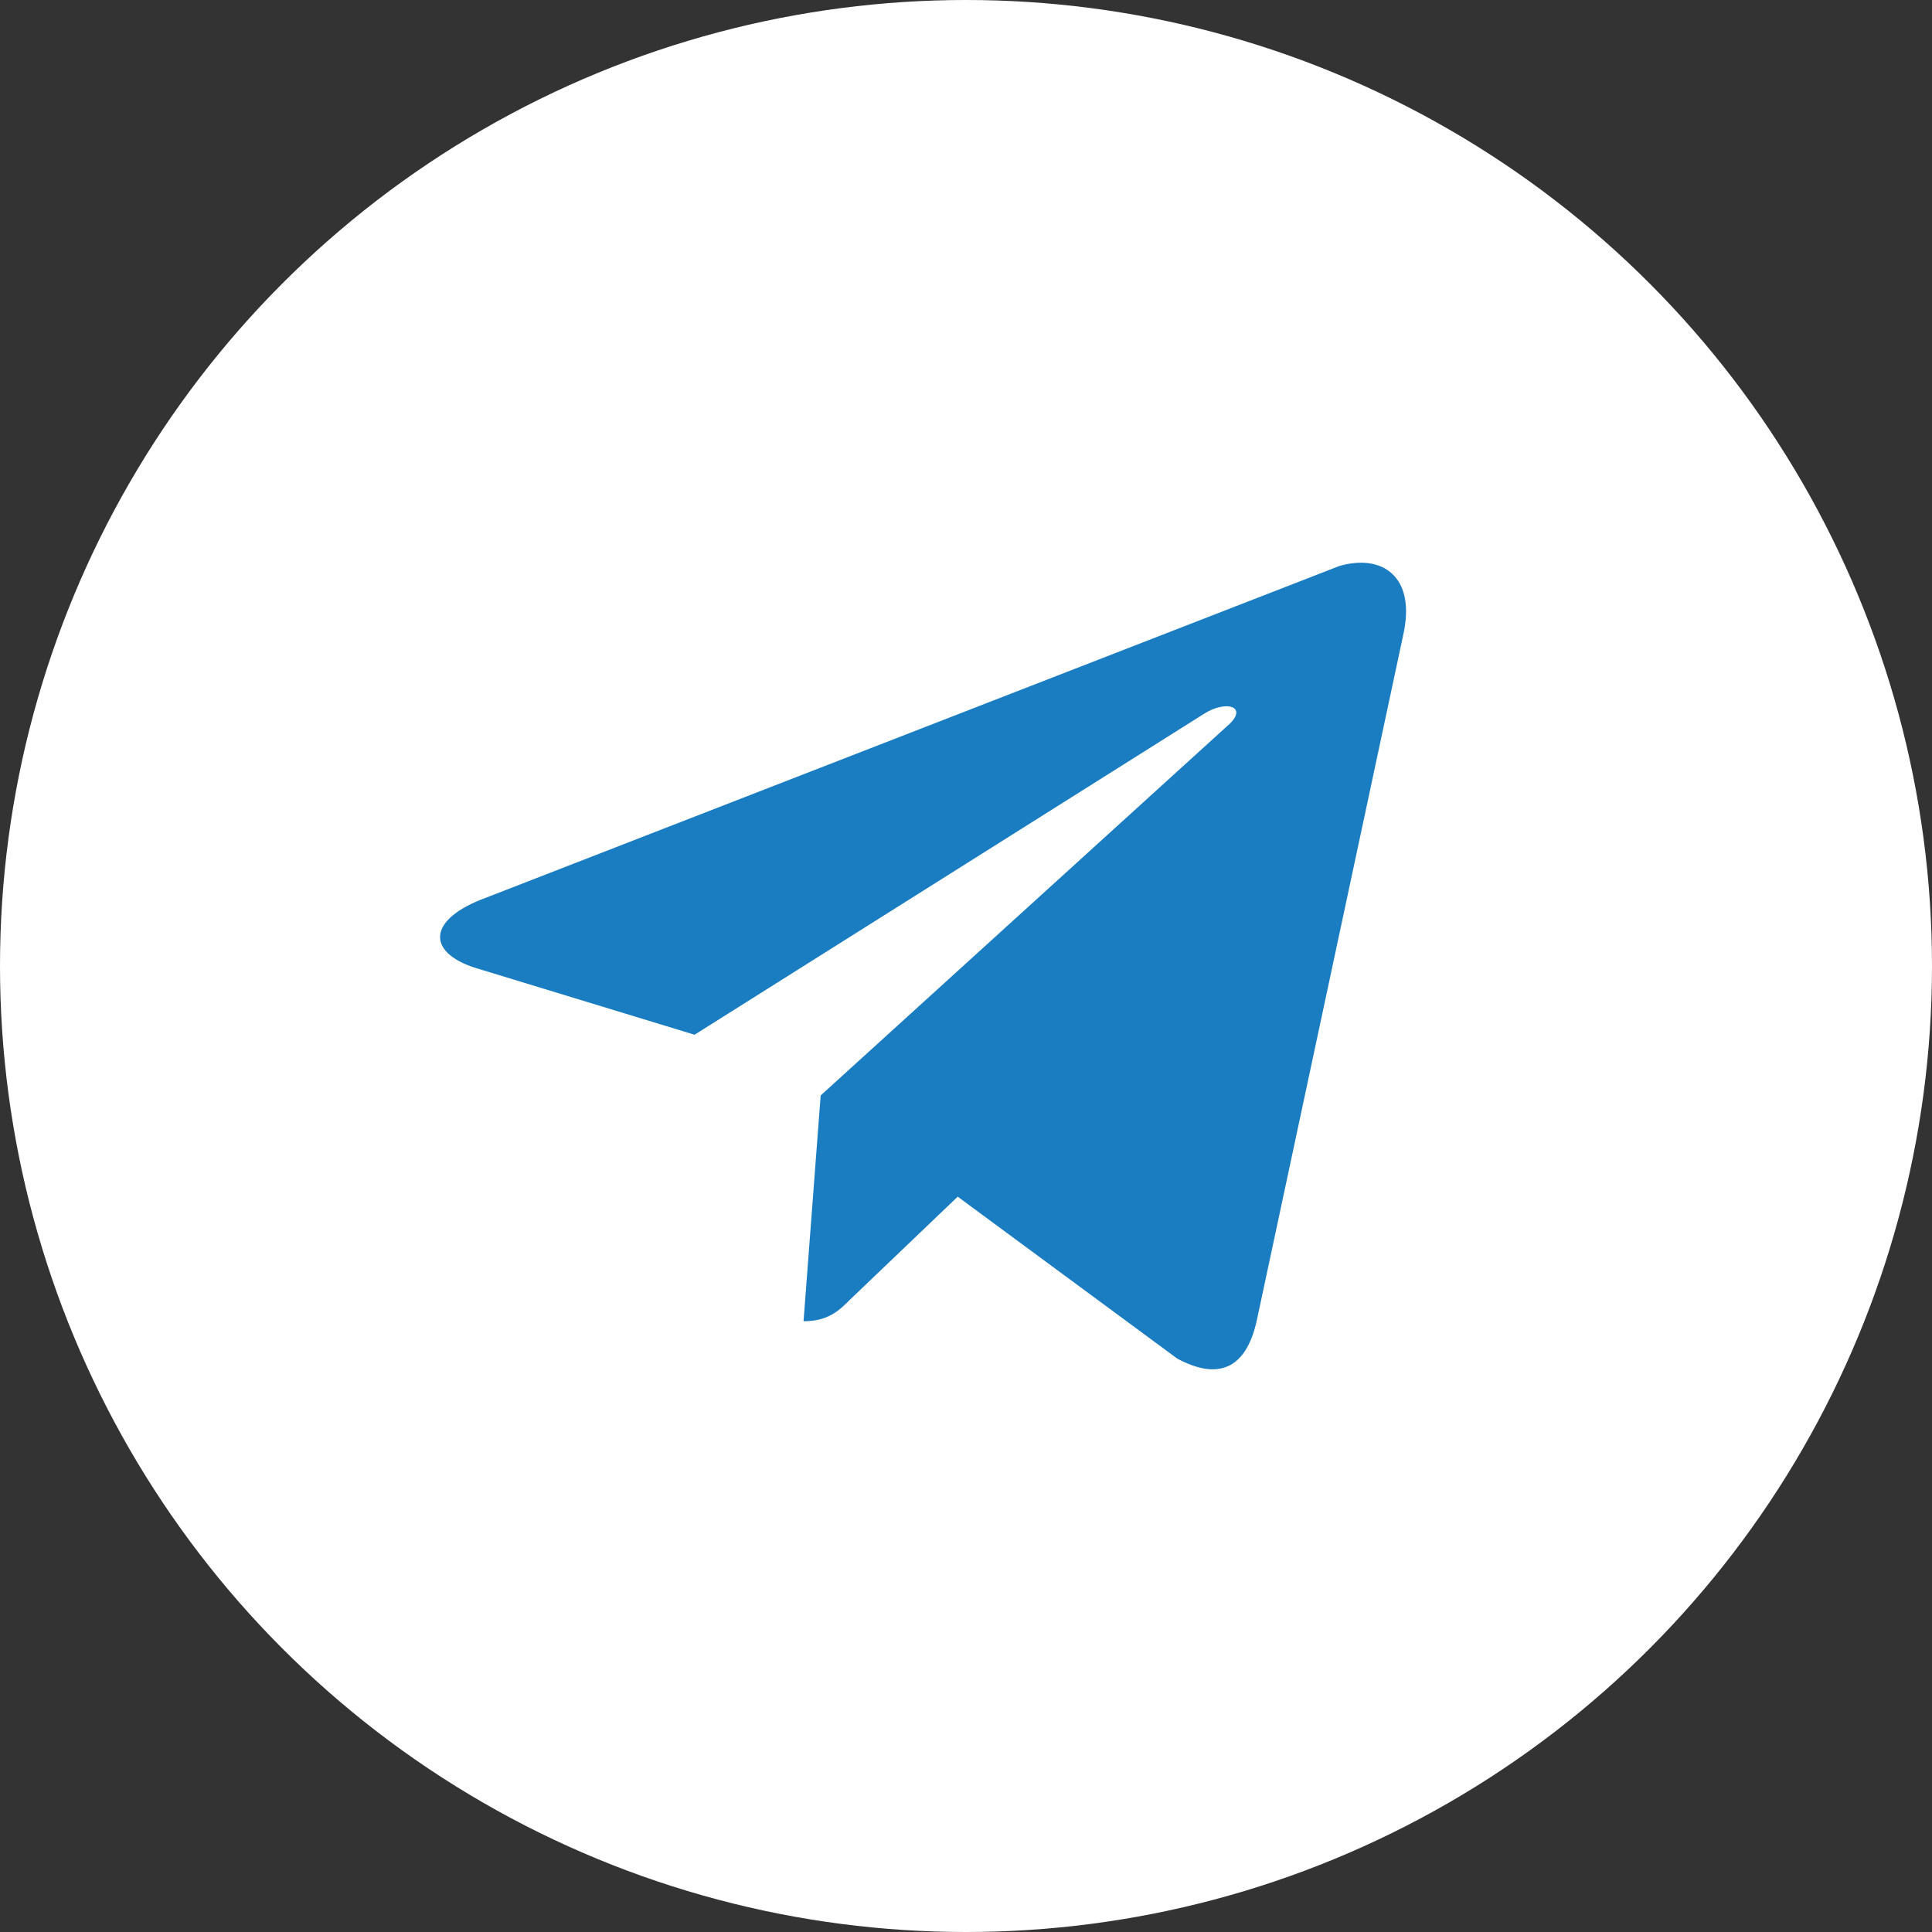
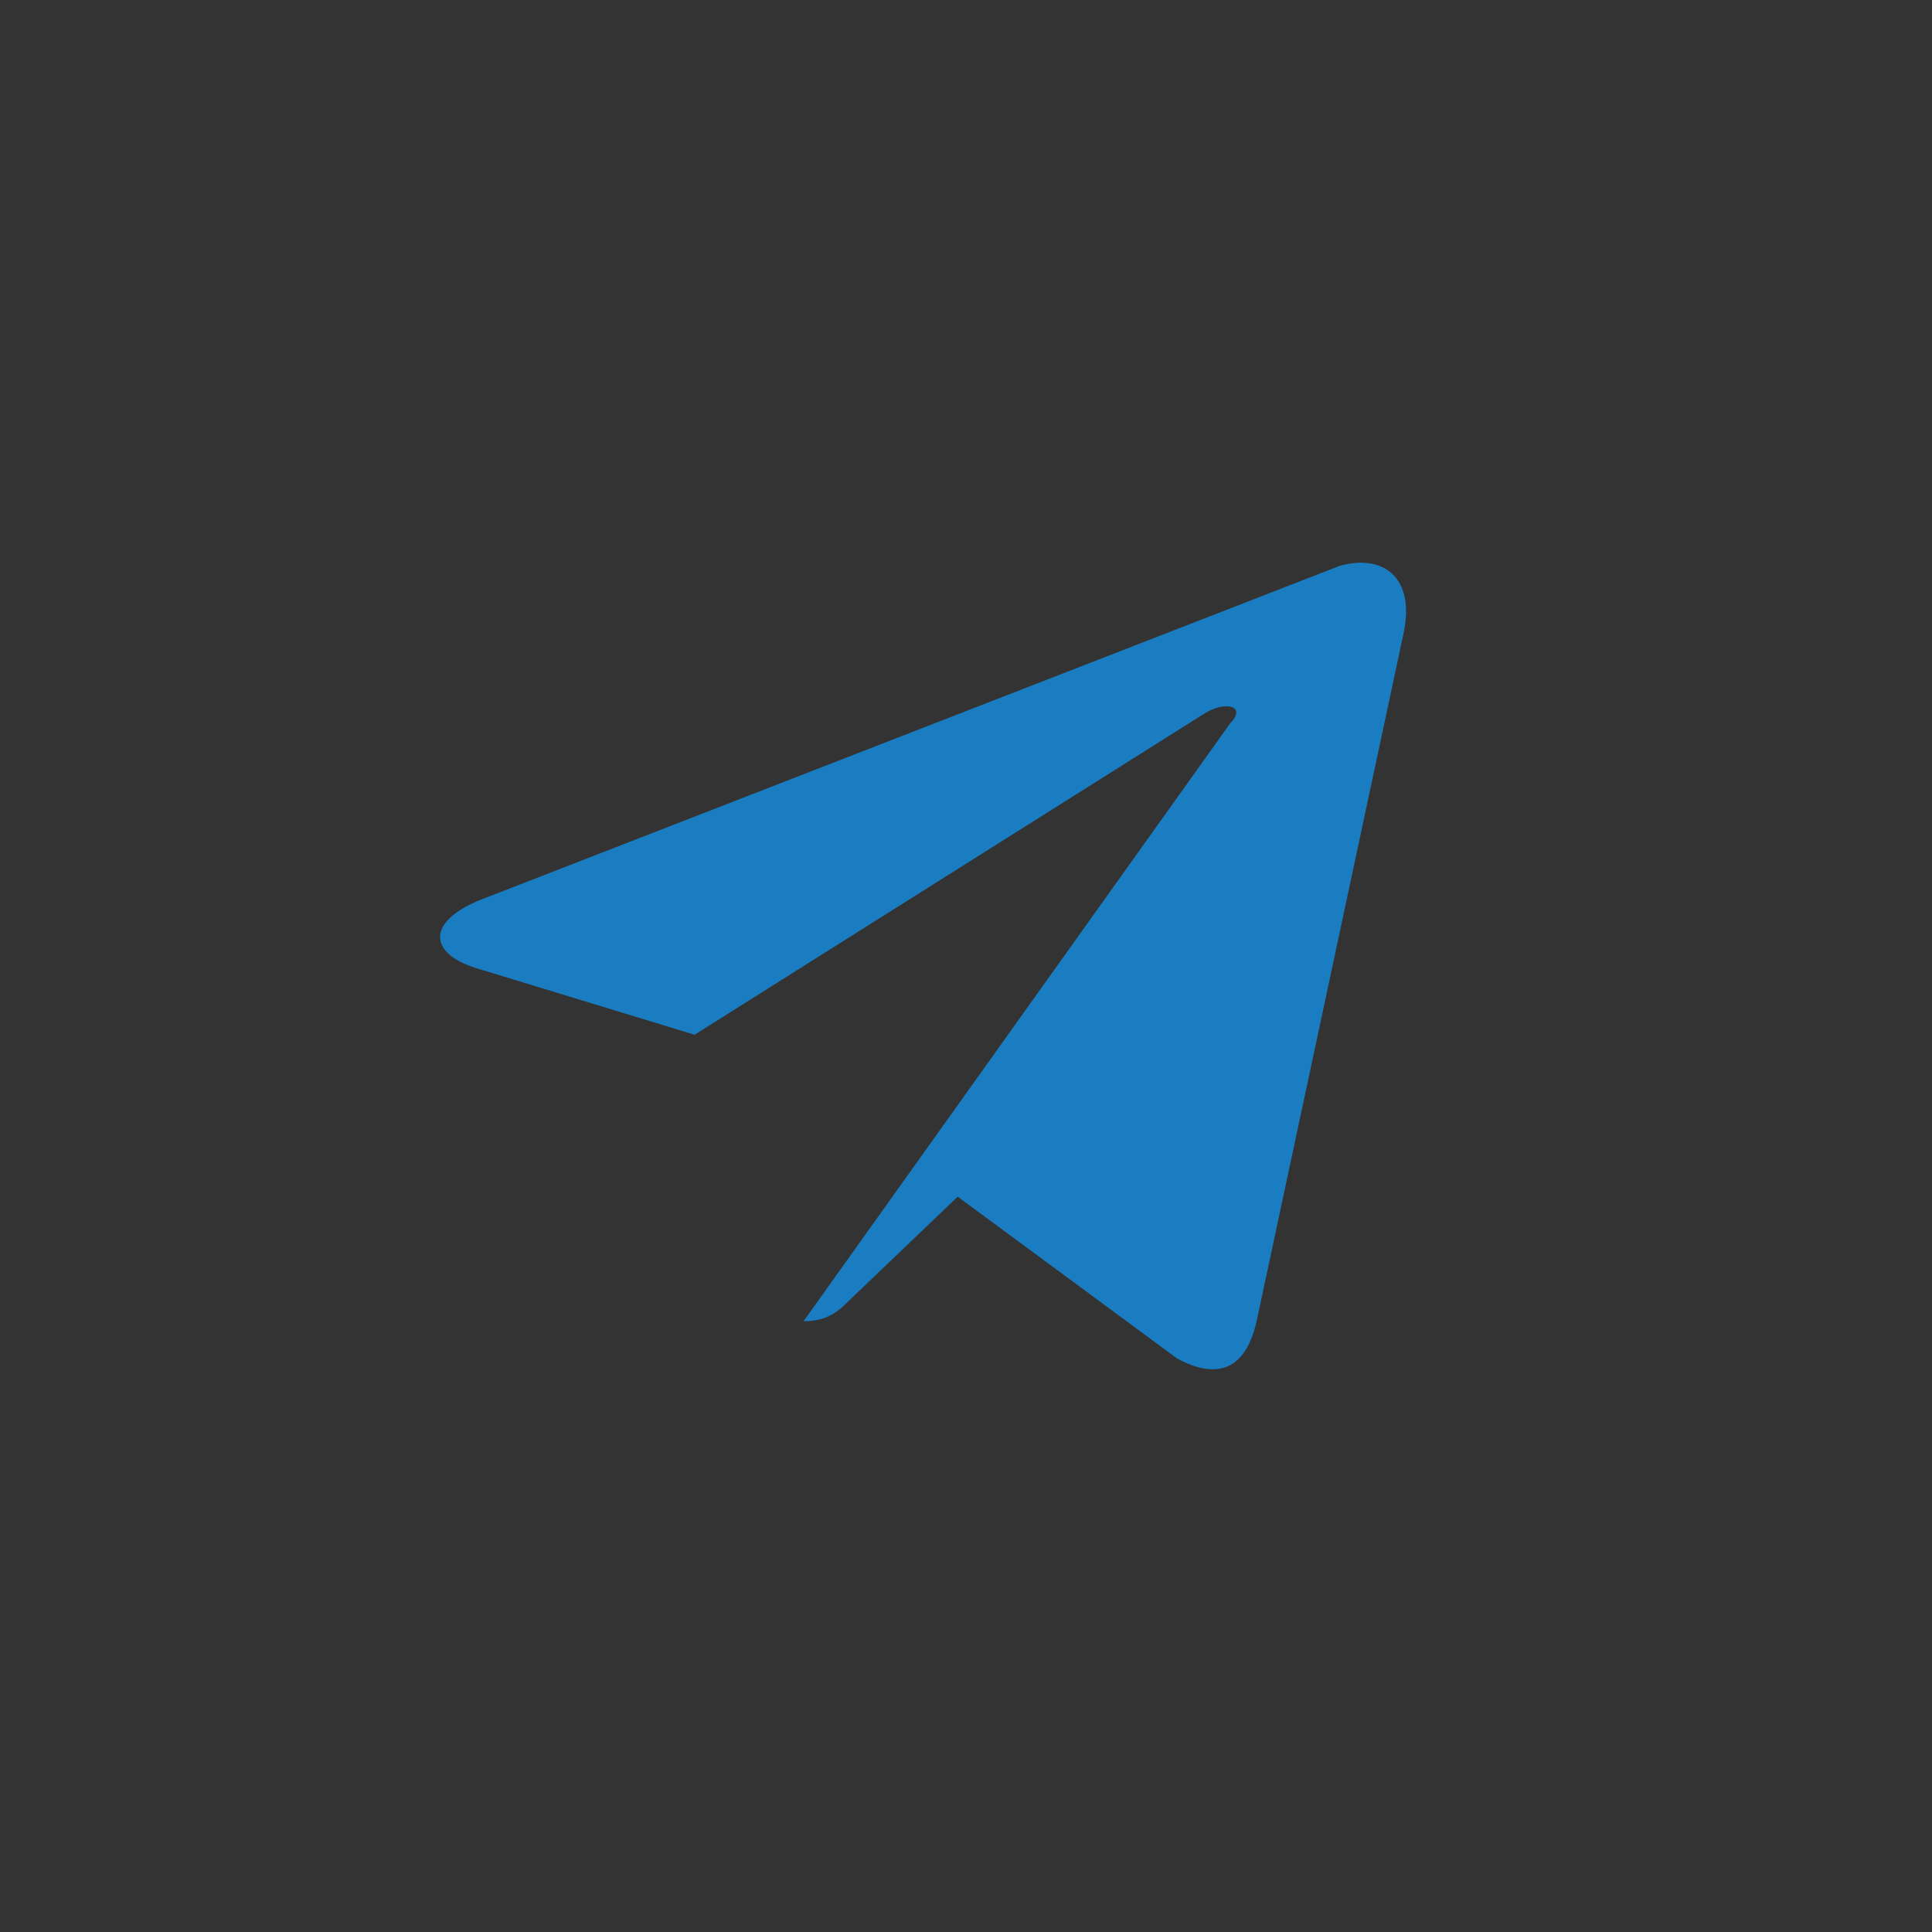
<svg xmlns="http://www.w3.org/2000/svg" width="45" height="45" viewBox="0 0 45 45" fill="none">
  <rect x="0" y="0" width="45" height="45" fill="#333333" stroke="none" />
-   <circle cx="22.5" cy="22.5" r="22.5" fill="white" />
-   <path d="M32.678 14.816L29.269 30.774C29.015 31.898 28.363 32.151 27.42 31.644L22.307 27.873L19.804 30.266C19.55 30.52 19.296 30.774 18.716 30.774L19.115 25.515L28.653 16.848C29.051 16.449 28.544 16.303 28.036 16.631L16.178 24.101L11.063 22.541C9.94 22.179 9.94 21.416 11.318 20.91L31.191 13.185C32.17 12.895 33.004 13.403 32.678 14.816Z" fill="#1A7DC1" />
+   <path d="M32.678 14.816L29.269 30.774C29.015 31.898 28.363 32.151 27.42 31.644L22.307 27.873L19.804 30.266C19.55 30.52 19.296 30.774 18.716 30.774L28.653 16.848C29.051 16.449 28.544 16.303 28.036 16.631L16.178 24.101L11.063 22.541C9.94 22.179 9.94 21.416 11.318 20.91L31.191 13.185C32.17 12.895 33.004 13.403 32.678 14.816Z" fill="#1A7DC1" />
</svg>